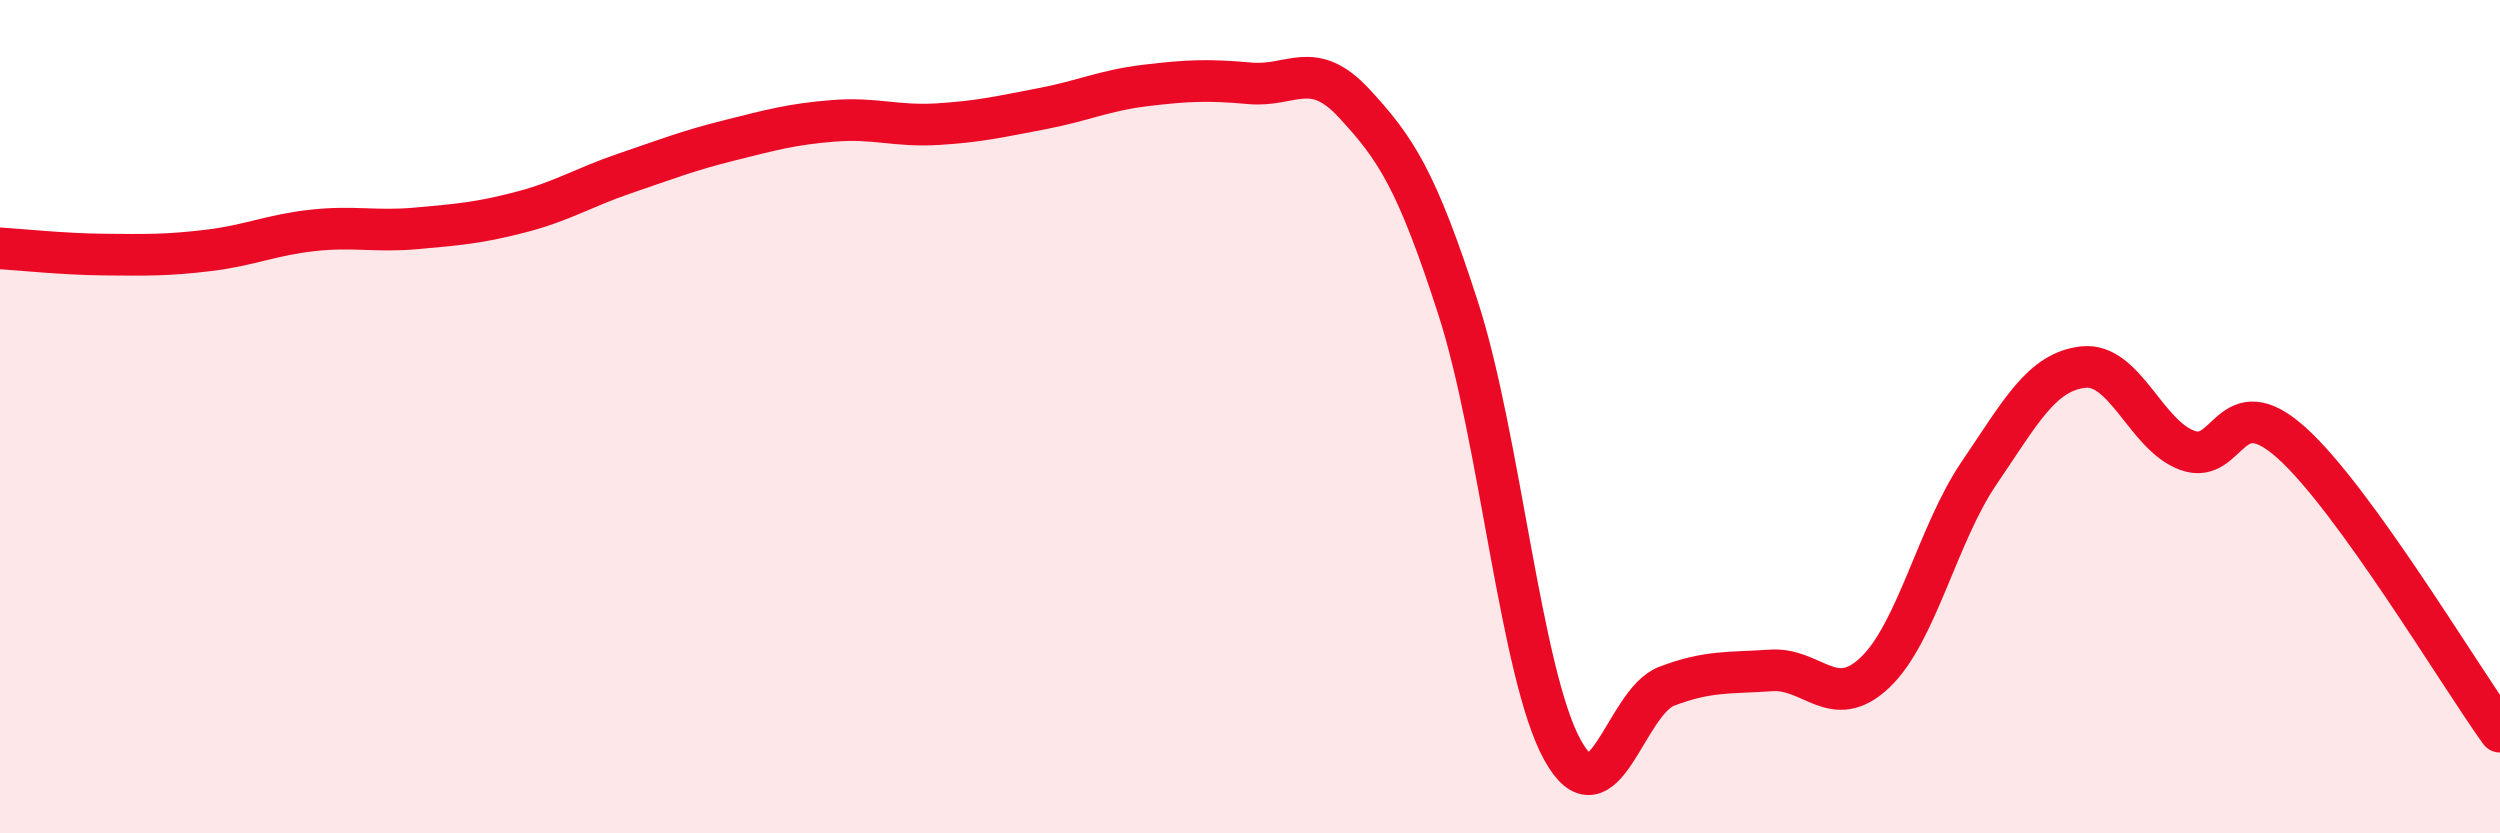
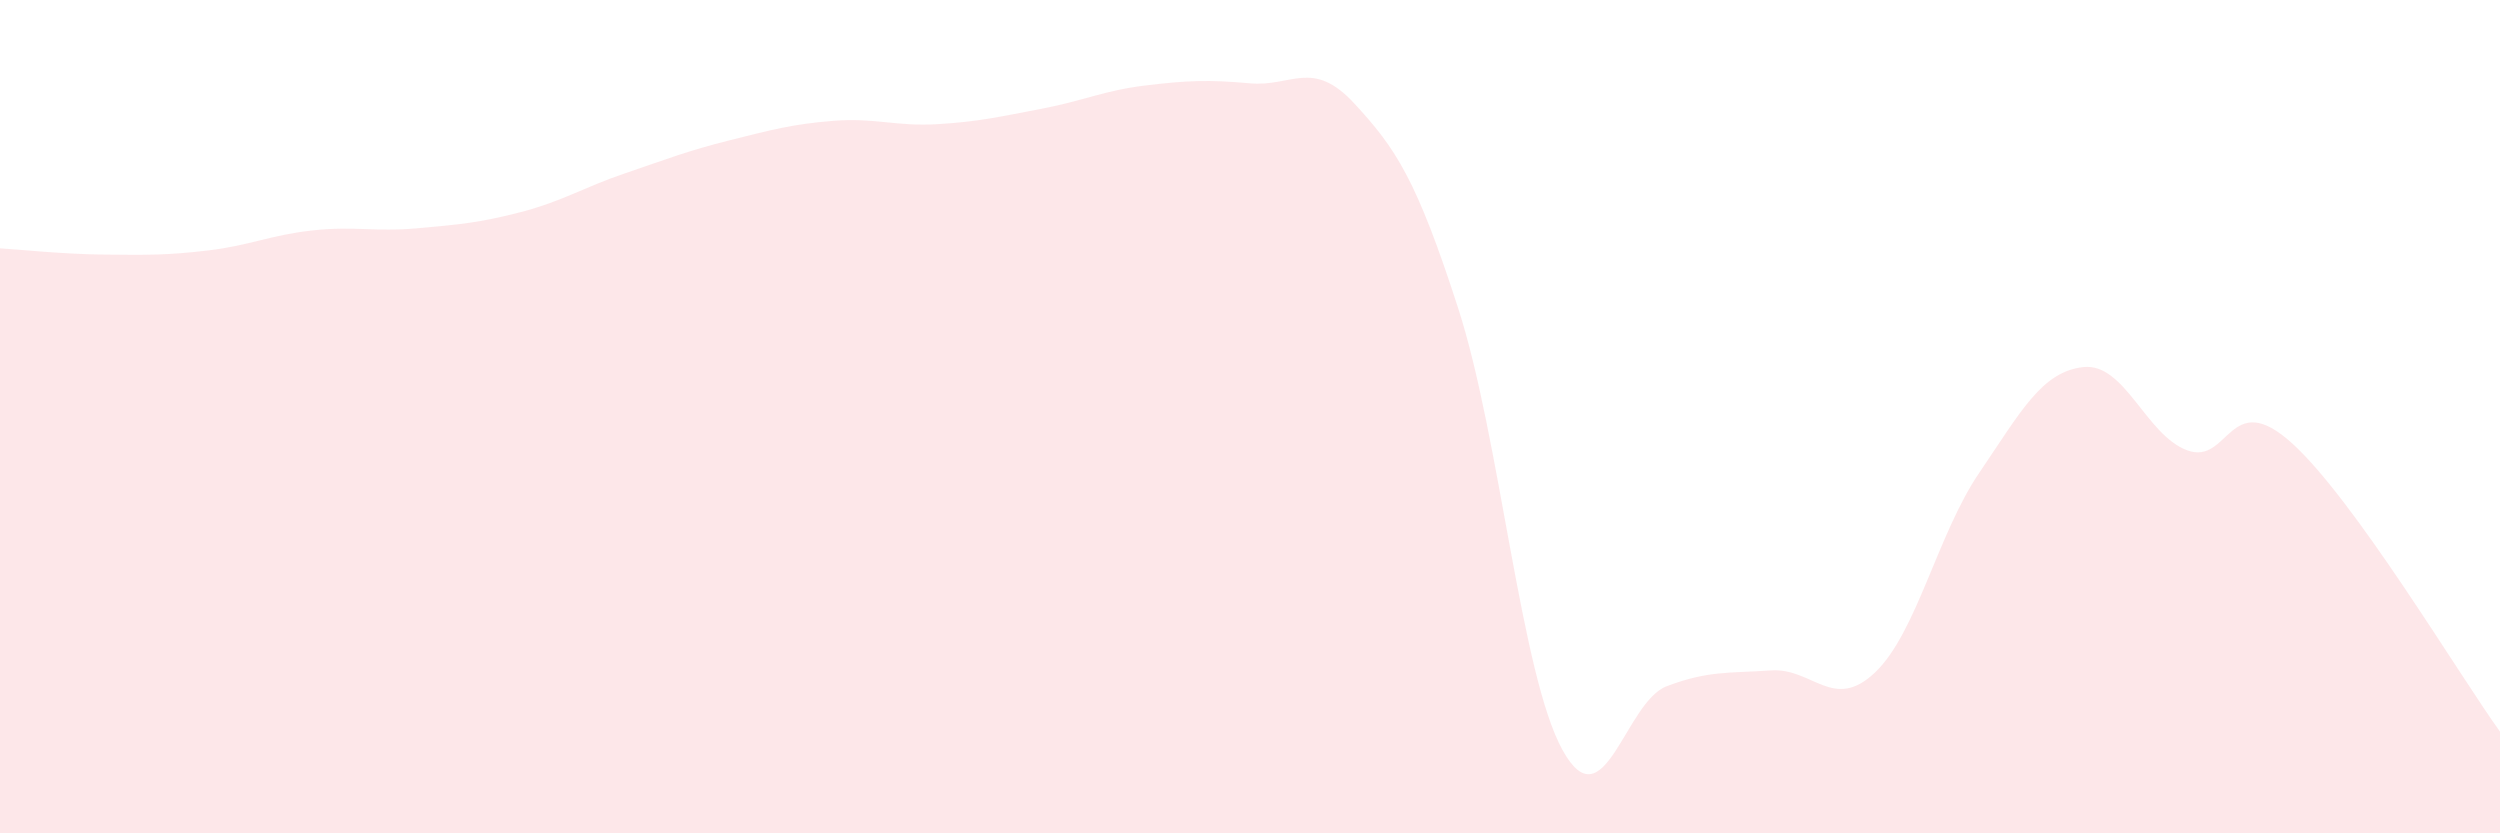
<svg xmlns="http://www.w3.org/2000/svg" width="60" height="20" viewBox="0 0 60 20">
  <path d="M 0,5.96 C 0.5,5.99 1.5,6.1 2.5,6.11 C 3.5,6.12 4,6.13 5,6.01 C 6,5.89 6.5,5.64 7.5,5.53 C 8.5,5.42 9,5.57 10,5.48 C 11,5.39 11.5,5.35 12.5,5.09 C 13.5,4.83 14,4.5 15,4.16 C 16,3.82 16.5,3.62 17.5,3.37 C 18.5,3.12 19,2.98 20,2.9 C 21,2.82 21.5,3.04 22.5,2.98 C 23.5,2.92 24,2.8 25,2.61 C 26,2.42 26.5,2.17 27.5,2.05 C 28.5,1.93 29,1.91 30,2 C 31,2.09 31.5,1.4 32.5,2.48 C 33.5,3.56 34,4.31 35,7.41 C 36,10.51 36.5,16.19 37.5,18 C 38.5,19.81 39,16.85 40,16.47 C 41,16.09 41.5,16.16 42.5,16.09 C 43.5,16.02 44,17.09 45,16.14 C 46,15.19 46.5,12.82 47.5,11.35 C 48.5,9.88 49,8.92 50,8.81 C 51,8.7 51.5,10.45 52.5,10.81 C 53.5,11.17 53.5,9.28 55,10.63 C 56.5,11.98 59,16.17 60,17.56L60 20L0 20Z" fill="#EB0A25" opacity="0.1" stroke-linecap="round" stroke-linejoin="round" />
-   <path d="M 0,5.96 C 0.5,5.99 1.5,6.1 2.5,6.11 C 3.5,6.12 4,6.13 5,6.01 C 6,5.89 6.5,5.64 7.5,5.53 C 8.5,5.42 9,5.57 10,5.48 C 11,5.39 11.5,5.35 12.5,5.09 C 13.5,4.83 14,4.5 15,4.16 C 16,3.82 16.5,3.62 17.5,3.37 C 18.5,3.12 19,2.98 20,2.9 C 21,2.82 21.5,3.04 22.5,2.98 C 23.5,2.92 24,2.8 25,2.61 C 26,2.42 26.5,2.17 27.5,2.05 C 28.5,1.93 29,1.91 30,2 C 31,2.09 31.5,1.4 32.5,2.48 C 33.5,3.56 34,4.31 35,7.41 C 36,10.51 36.5,16.19 37.5,18 C 38.5,19.81 39,16.85 40,16.47 C 41,16.09 41.5,16.16 42.5,16.09 C 43.5,16.02 44,17.09 45,16.14 C 46,15.19 46.5,12.82 47.5,11.35 C 48.5,9.88 49,8.92 50,8.81 C 51,8.7 51.5,10.45 52.5,10.81 C 53.5,11.17 53.5,9.28 55,10.63 C 56.5,11.98 59,16.17 60,17.56" stroke="#EB0A25" stroke-width="1" fill="none" stroke-linecap="round" stroke-linejoin="round" />
</svg>